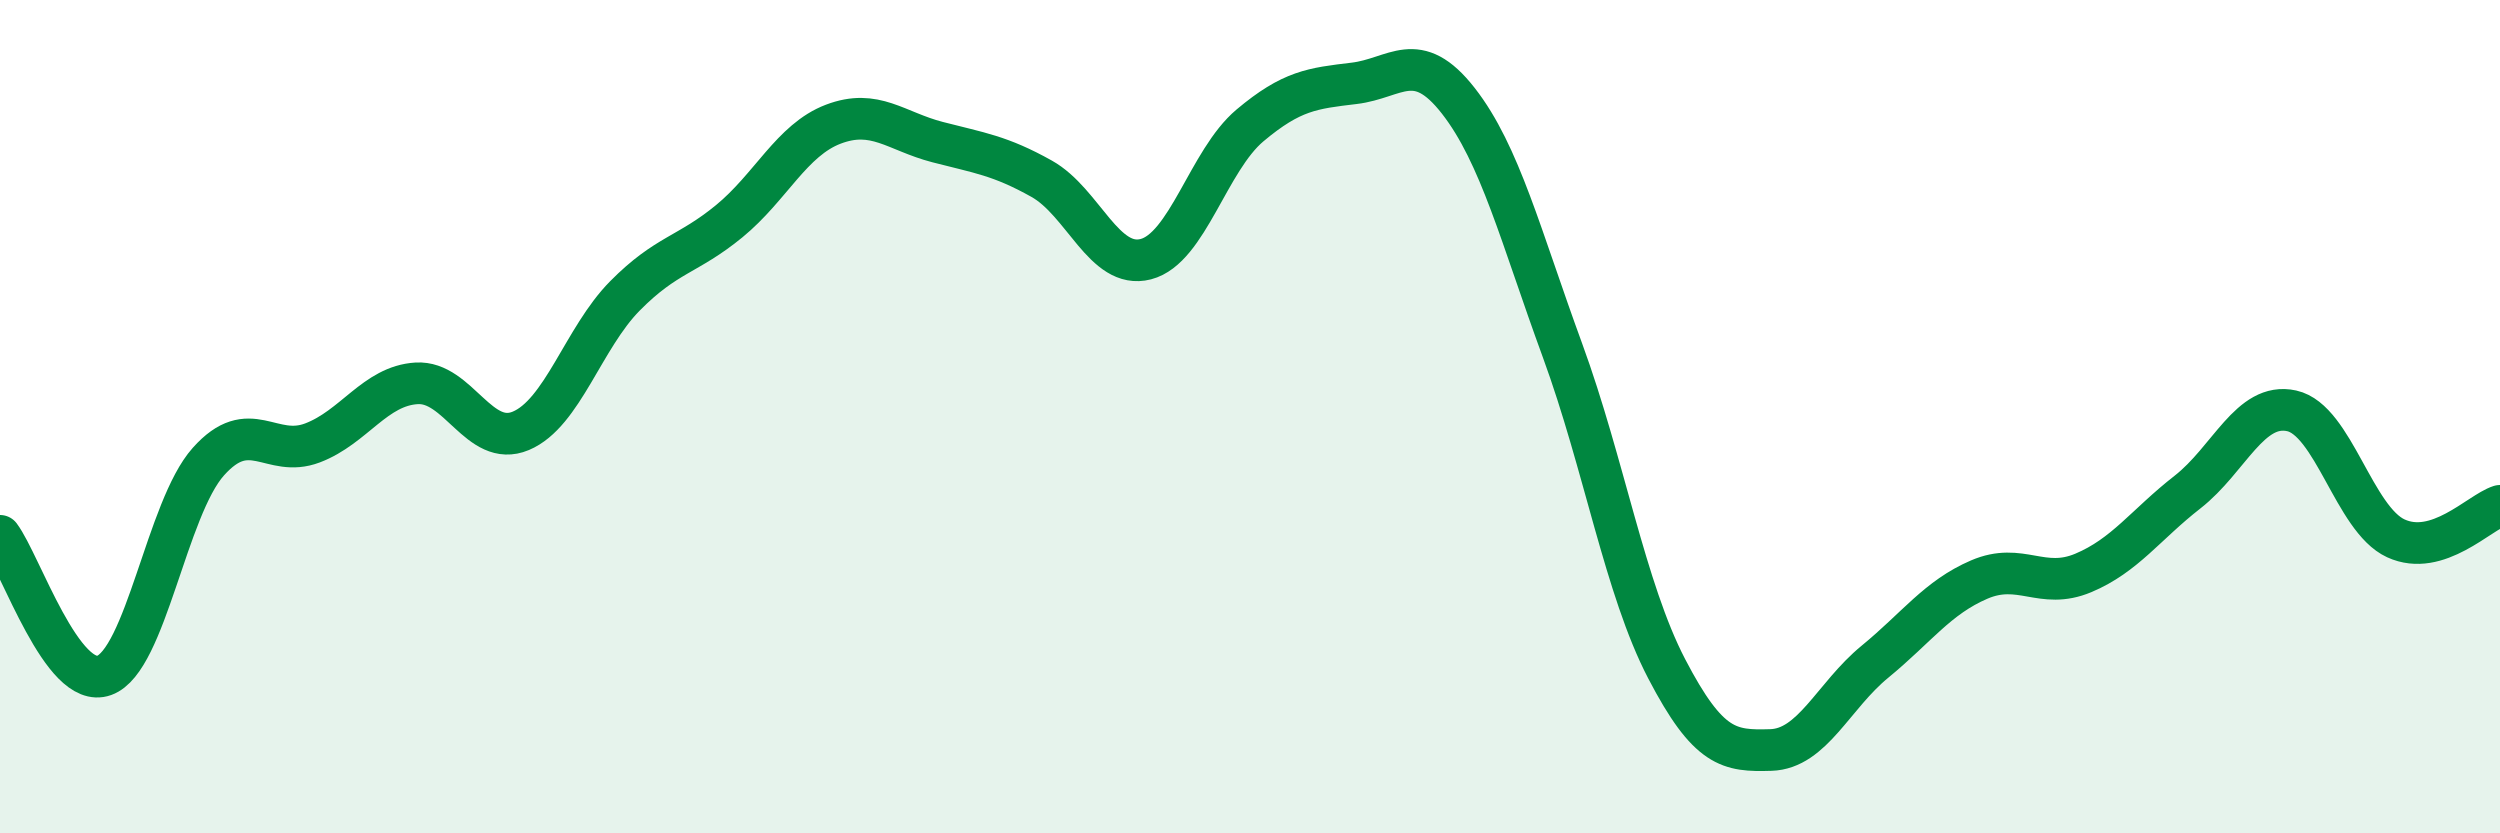
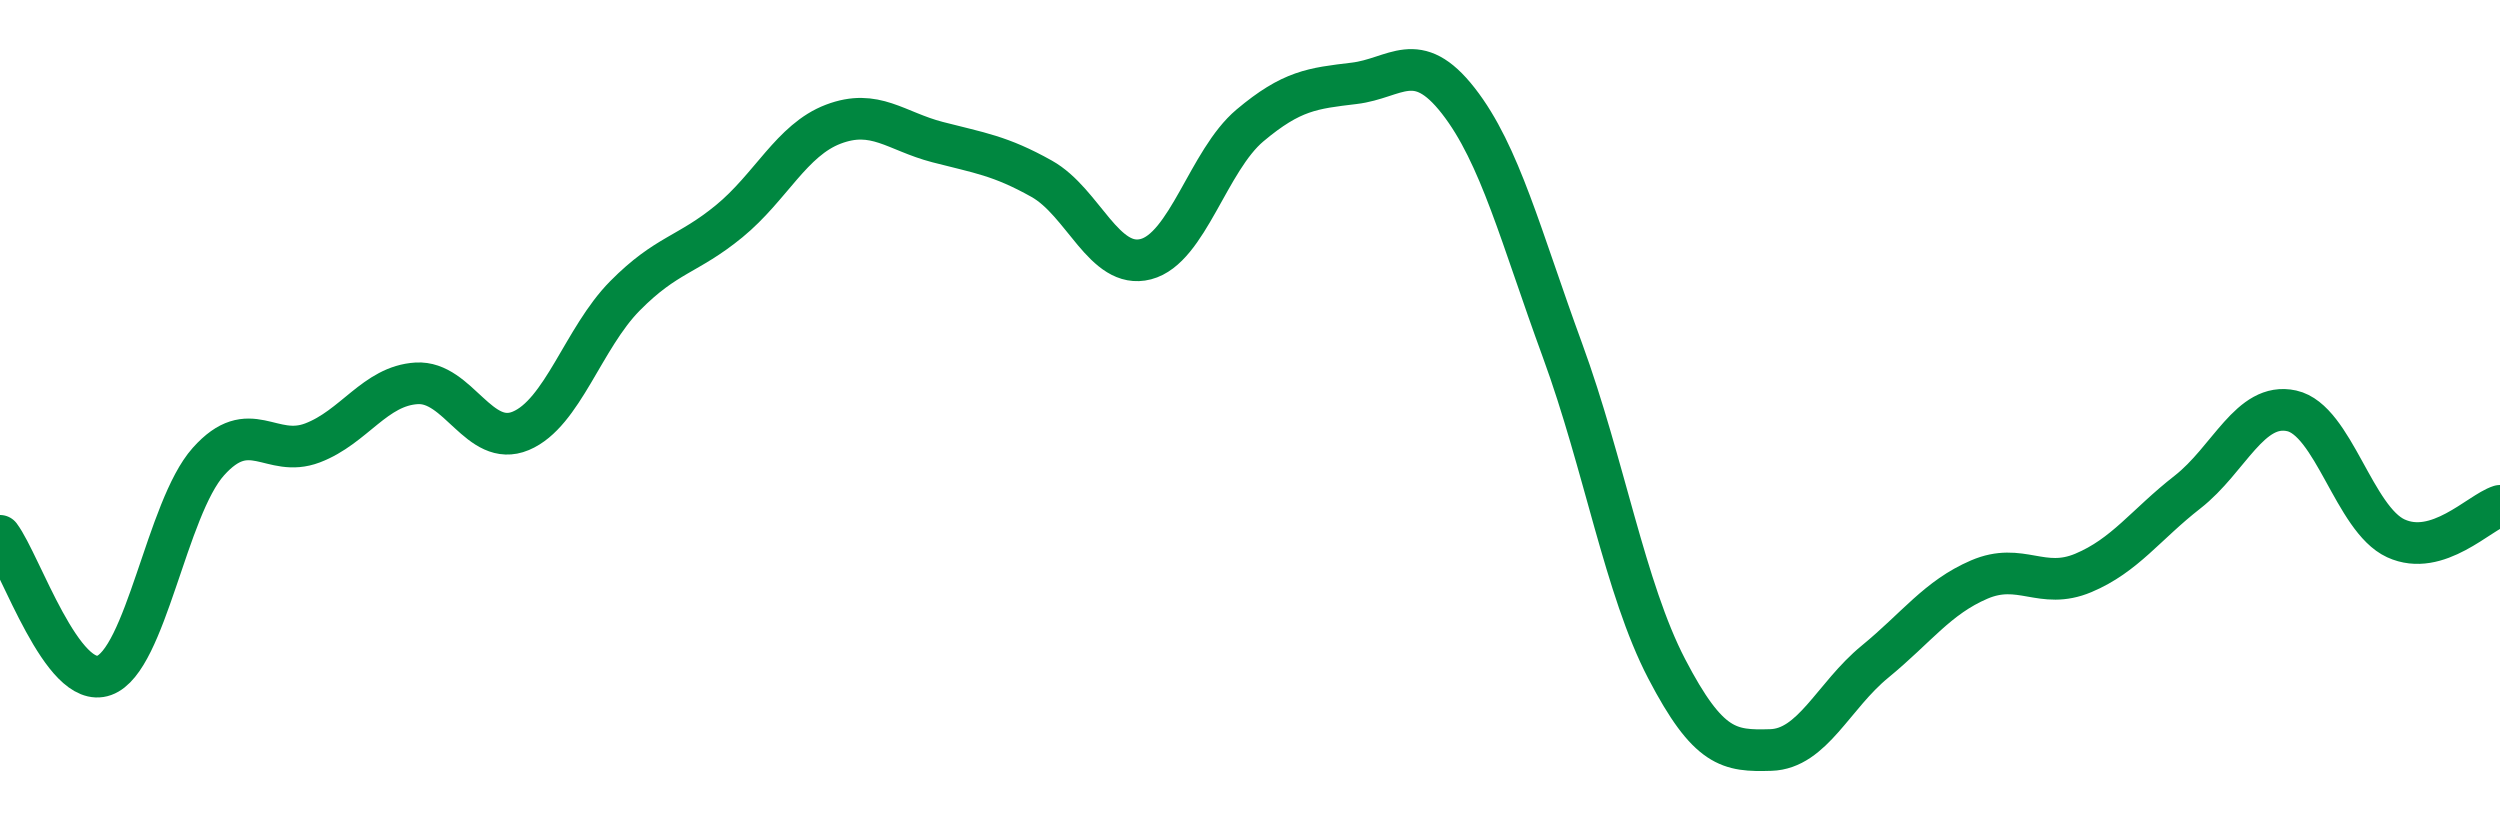
<svg xmlns="http://www.w3.org/2000/svg" width="60" height="20" viewBox="0 0 60 20">
-   <path d="M 0,12.86 C 0.5,13.53 1.5,16.57 2.5,16.21 C 3.5,15.85 4,12.2 5,11.08 C 6,9.96 6.5,11.01 7.5,10.63 C 8.5,10.25 9,9.26 10,9.2 C 11,9.14 11.5,10.76 12.5,10.34 C 13.5,9.92 14,8.11 15,7.1 C 16,6.09 16.5,6.13 17.5,5.31 C 18.5,4.49 19,3.36 20,2.98 C 21,2.6 21.5,3.15 22.5,3.41 C 23.5,3.67 24,3.73 25,4.29 C 26,4.85 26.5,6.48 27.5,6.22 C 28.5,5.96 29,3.85 30,3.01 C 31,2.17 31.5,2.12 32.5,2 C 33.5,1.88 34,1.14 35,2.42 C 36,3.7 36.5,5.68 37.5,8.41 C 38.5,11.14 39,14.13 40,16.05 C 41,17.97 41.5,18.03 42.5,18 C 43.5,17.97 44,16.7 45,15.88 C 46,15.06 46.5,14.34 47.5,13.91 C 48.5,13.48 49,14.17 50,13.75 C 51,13.33 51.5,12.59 52.5,11.81 C 53.5,11.03 54,9.64 55,9.86 C 56,10.08 56.5,12.46 57.5,12.92 C 58.5,13.38 59.5,12.3 60,12.14L60 20L0 20Z" fill="#008740" opacity="0.1" stroke-linecap="round" stroke-linejoin="round" />
  <path d="M 0,12.86 C 0.5,13.53 1.5,16.57 2.5,16.21 C 3.5,15.85 4,12.2 5,11.08 C 6,9.96 6.5,11.01 7.5,10.63 C 8.5,10.25 9,9.26 10,9.2 C 11,9.14 11.5,10.76 12.5,10.34 C 13.5,9.92 14,8.11 15,7.1 C 16,6.09 16.5,6.13 17.5,5.31 C 18.5,4.49 19,3.36 20,2.98 C 21,2.6 21.5,3.15 22.5,3.41 C 23.5,3.67 24,3.73 25,4.29 C 26,4.85 26.5,6.48 27.5,6.22 C 28.5,5.96 29,3.85 30,3.01 C 31,2.17 31.5,2.12 32.5,2 C 33.5,1.88 34,1.14 35,2.42 C 36,3.7 36.5,5.68 37.5,8.41 C 38.5,11.14 39,14.13 40,16.05 C 41,17.97 41.5,18.03 42.5,18 C 43.5,17.97 44,16.7 45,15.88 C 46,15.06 46.5,14.34 47.5,13.91 C 48.5,13.48 49,14.17 50,13.75 C 51,13.33 51.5,12.59 52.5,11.81 C 53.5,11.03 54,9.64 55,9.86 C 56,10.08 56.5,12.46 57.5,12.92 C 58.5,13.38 59.5,12.3 60,12.14" stroke="#008740" stroke-width="1" fill="none" stroke-linecap="round" stroke-linejoin="round" />
</svg>